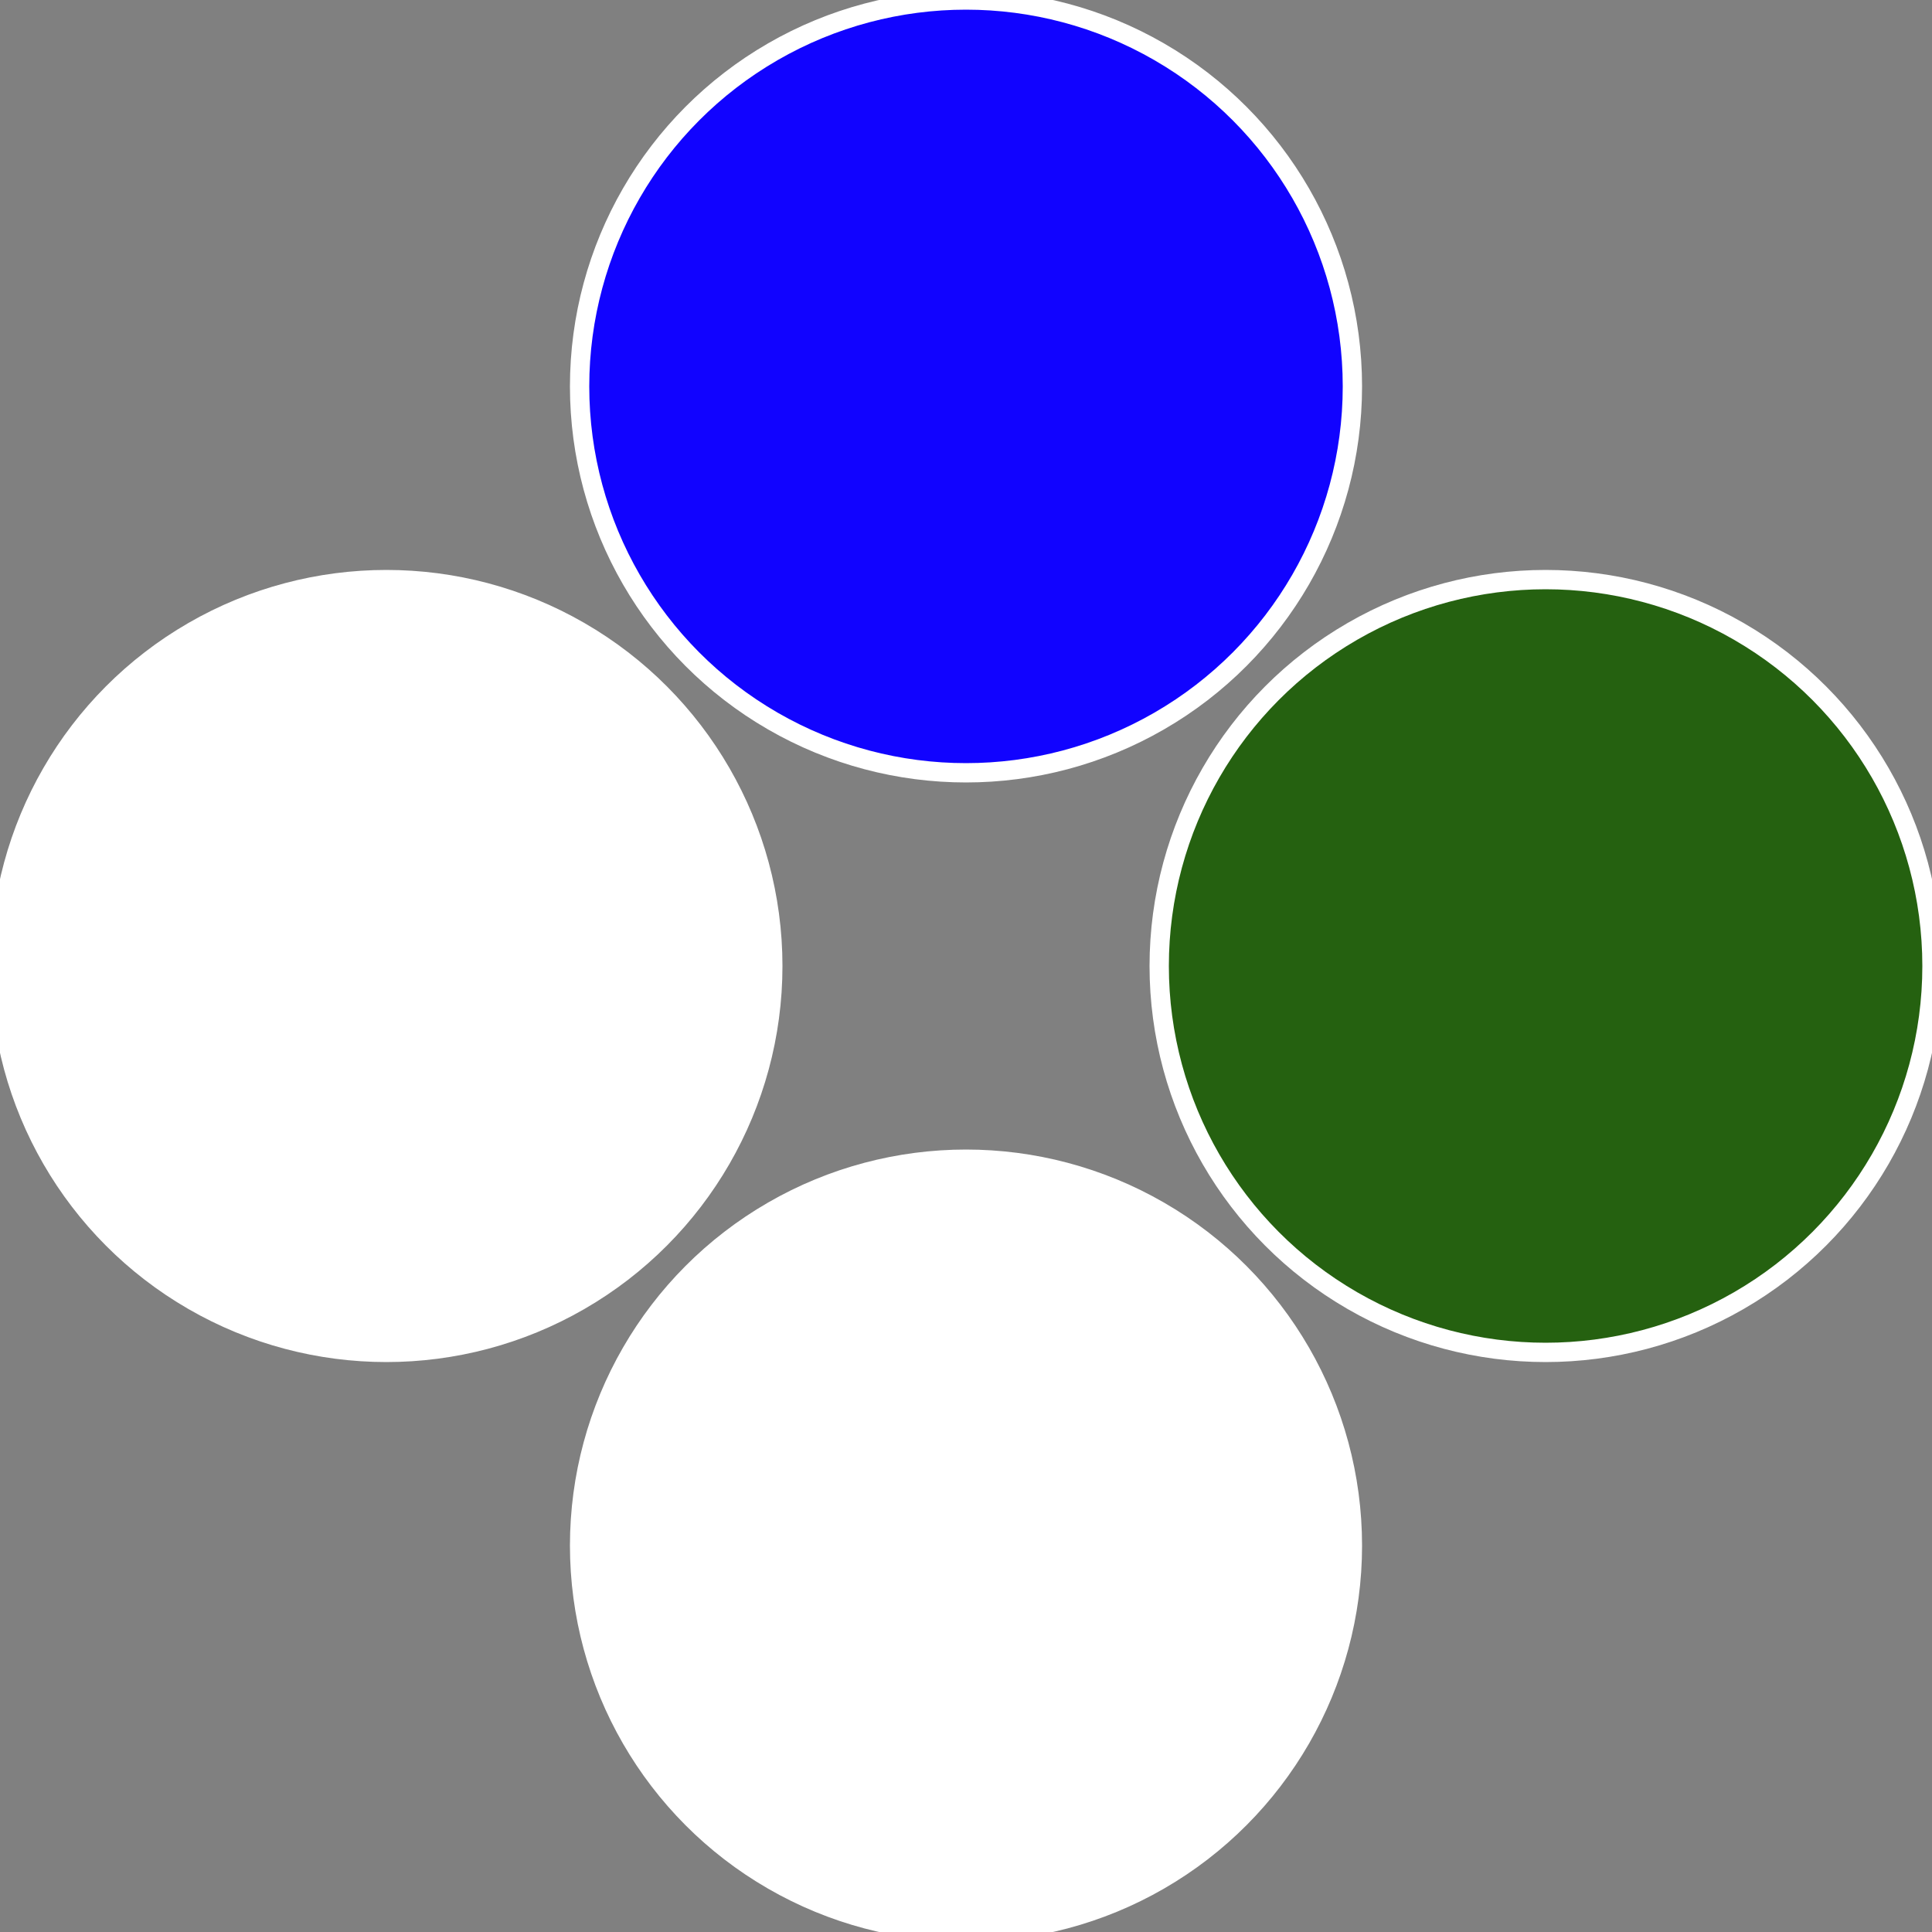
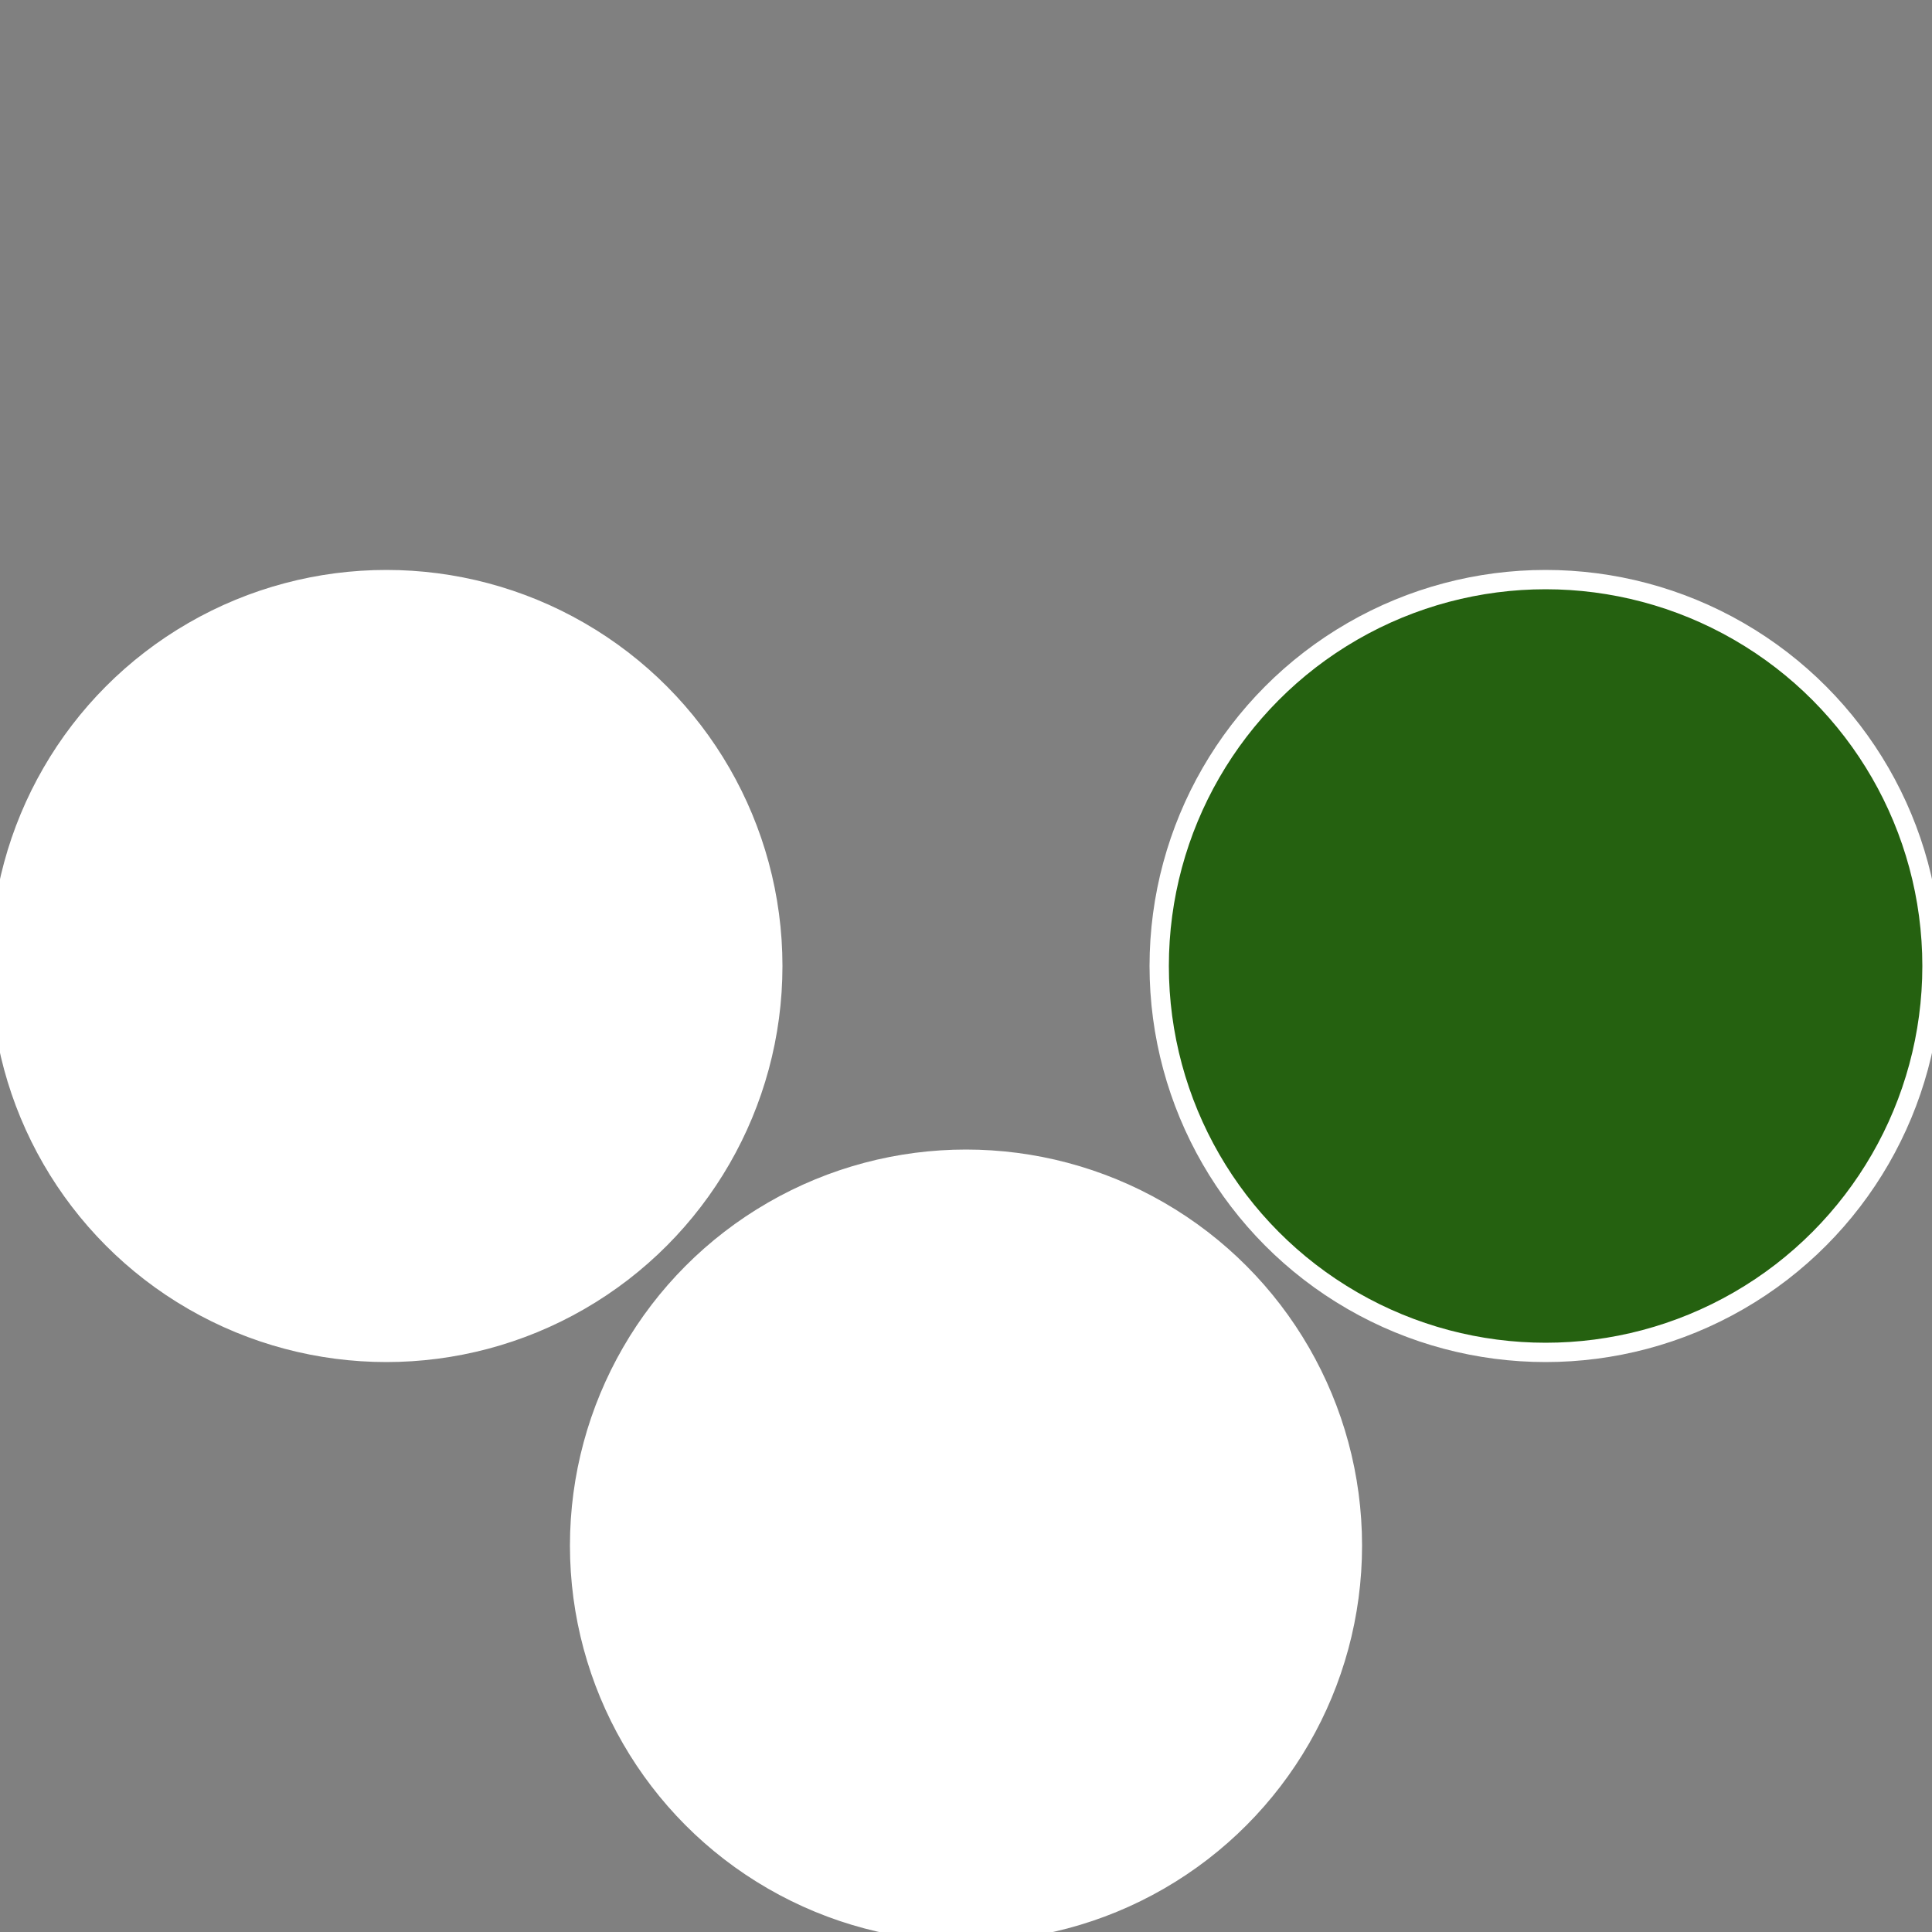
<svg xmlns="http://www.w3.org/2000/svg" width="500" height="500" viewBox="-1 -1 2 2">
  <rect x="-1" y="-1" width="2" height="2" fill="#808080" stroke="none" />
  <circle cx="0.6" cy="0" r="0.4" fill="#2561103ffffffffffffef26" stroke="#fff" stroke-width="1%" />
  <circle cx="3.6739403974421E-17" cy="0.6" r="0.4" fill="#ffffffffffffef261103ec1" stroke="#fff" stroke-width="1%" />
  <circle cx="-0.6" cy="7.3478807948841E-17" r="0.4" fill="#fffffffffffffdd3ffffffffffffef261103" stroke="#fff" stroke-width="1%" />
-   <circle cx="-1.1021821192326E-16" cy="-0.6" r="0.4" fill="#1103ffffffffffffef26fffffffffffff168" stroke="#fff" stroke-width="1%" />
</svg>